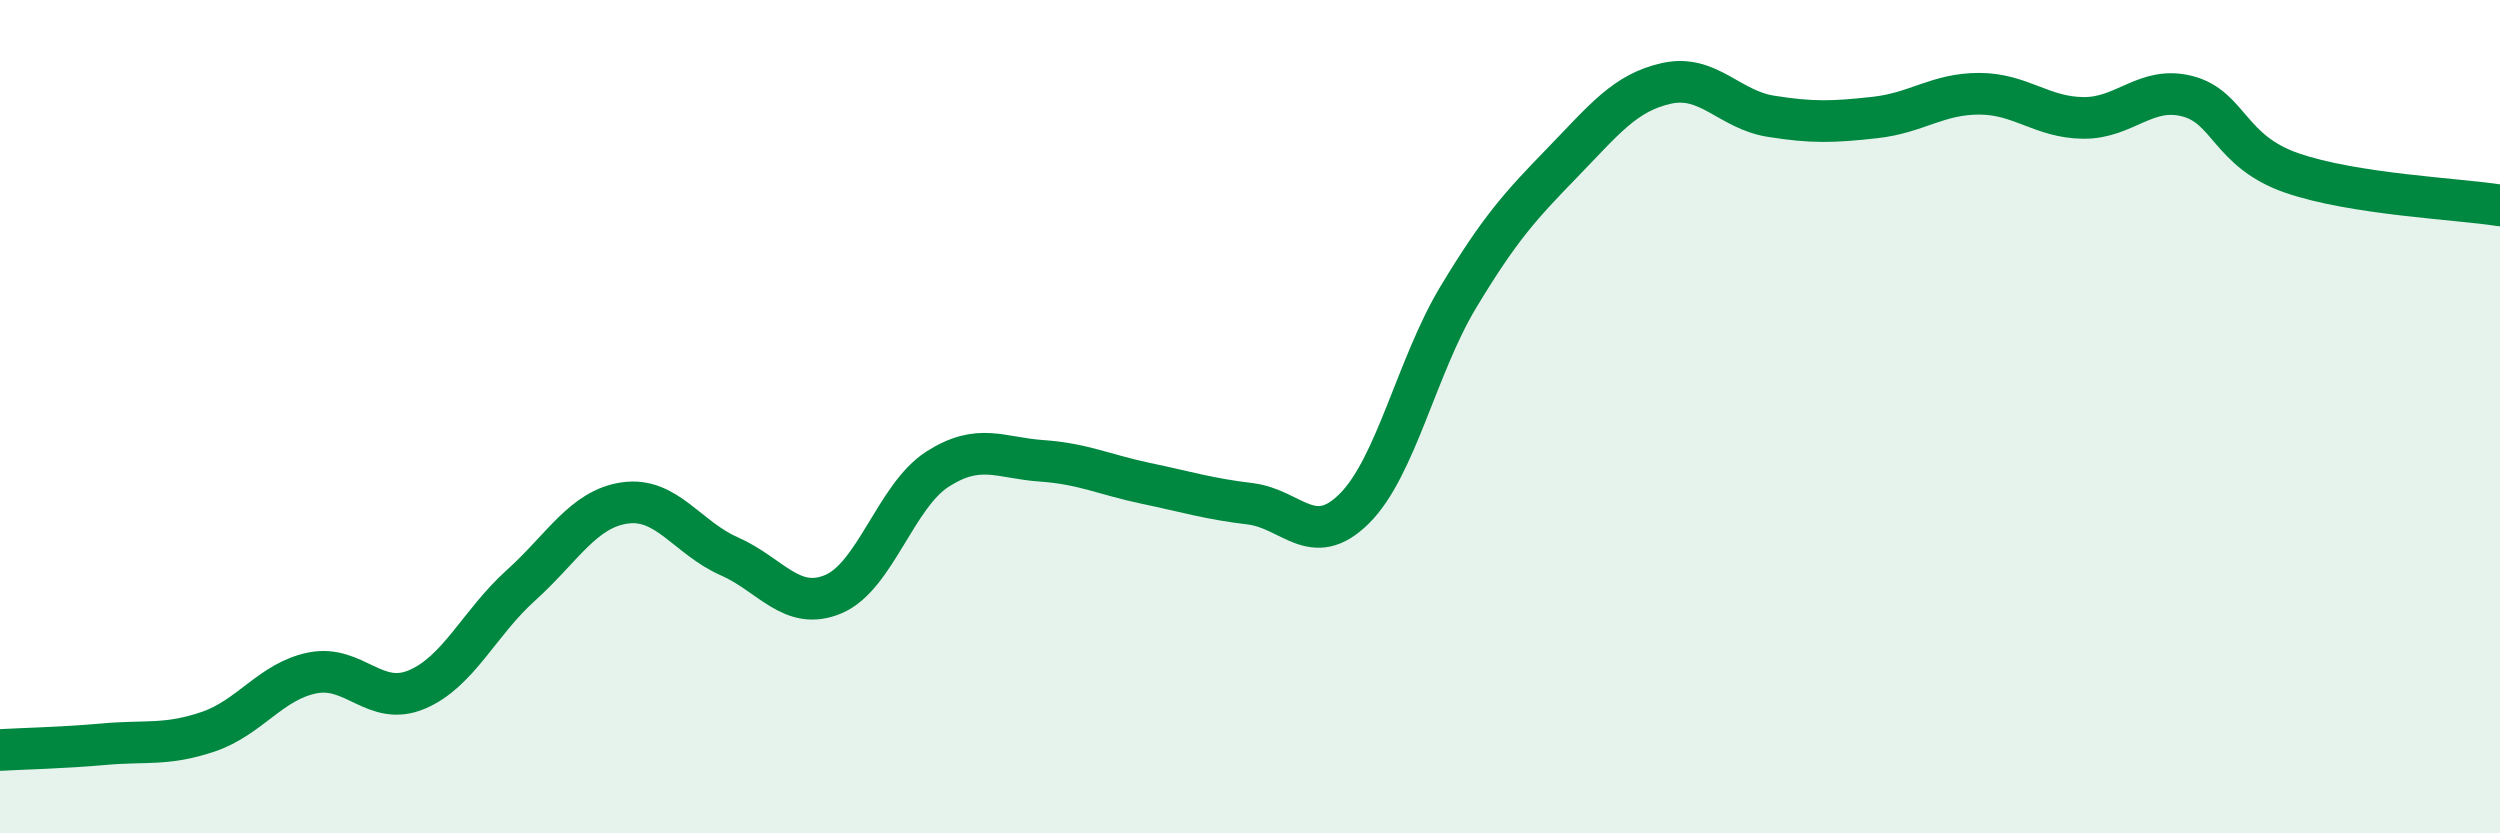
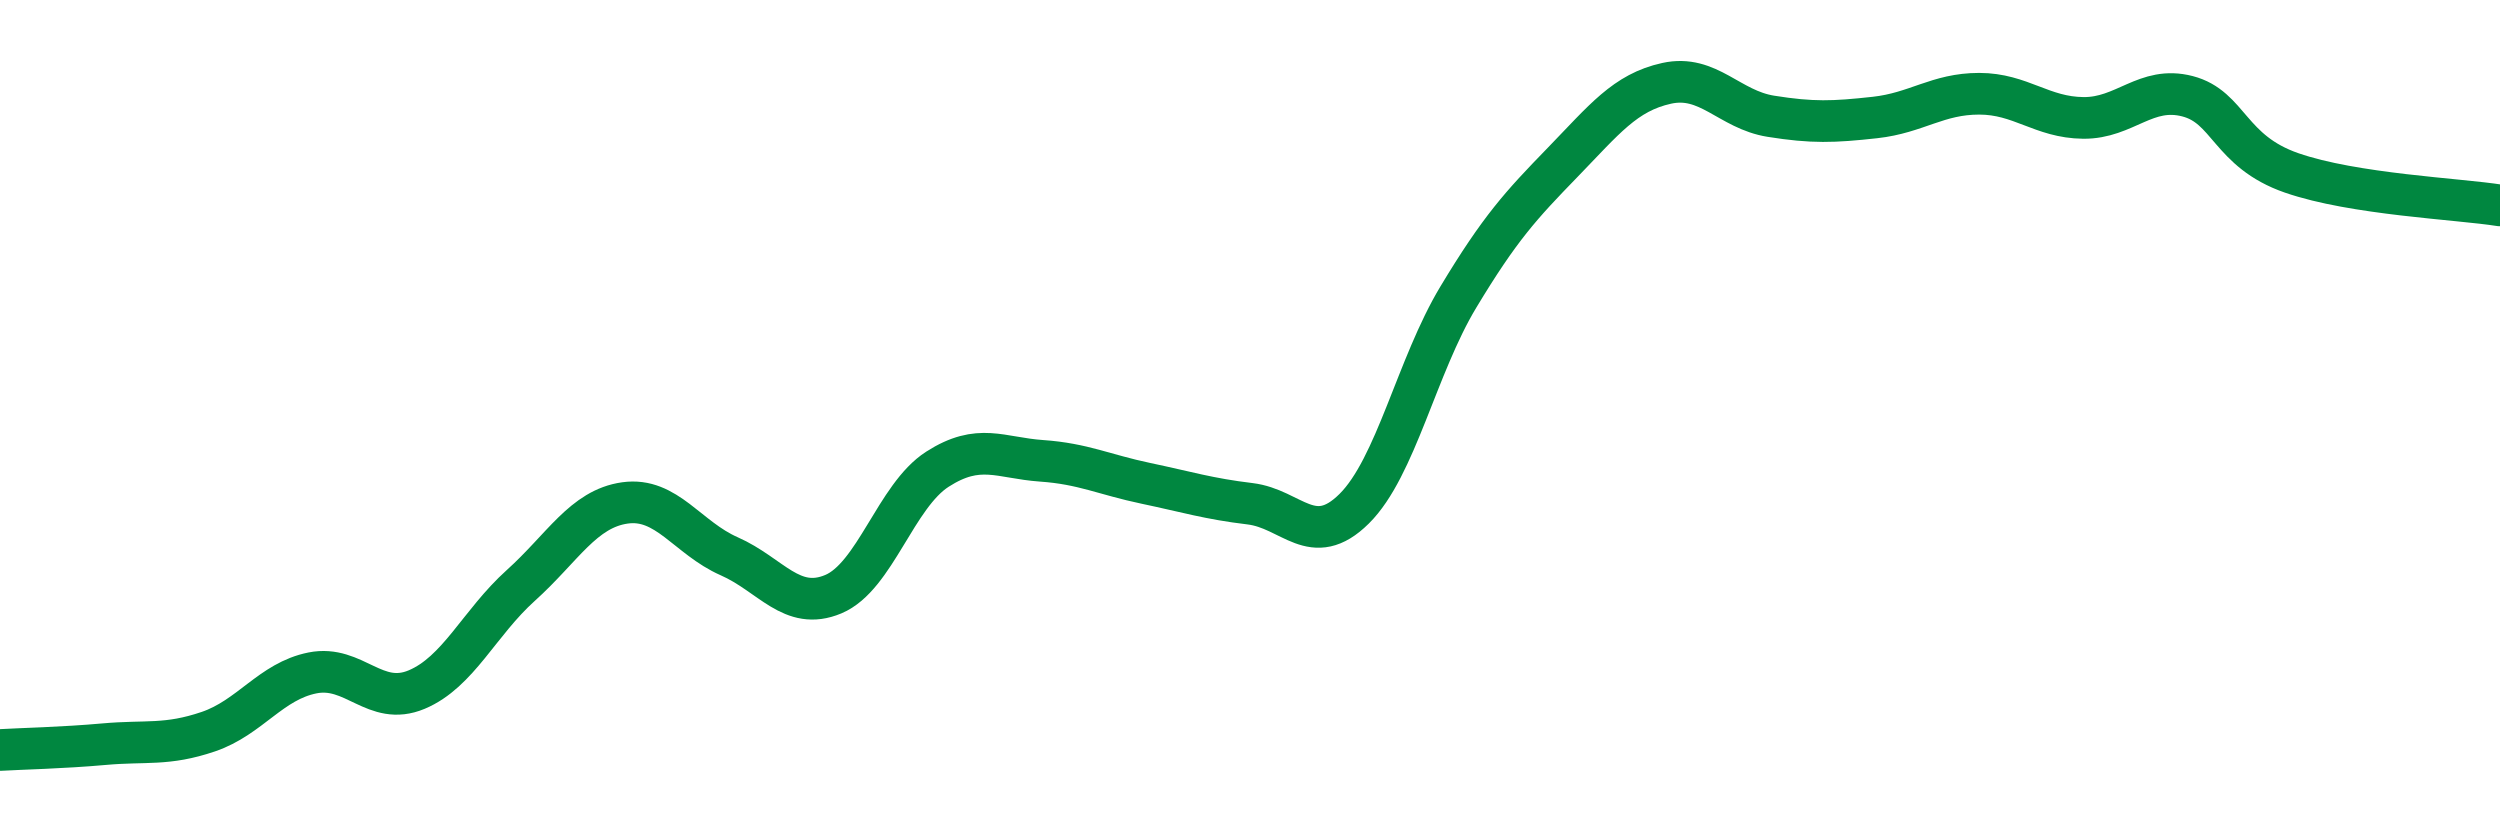
<svg xmlns="http://www.w3.org/2000/svg" width="60" height="20" viewBox="0 0 60 20">
-   <path d="M 0,18 C 0.5,17.97 1.5,17.95 2.5,17.86 C 3.5,17.77 4,17.9 5,17.56 C 6,17.22 6.5,16.35 7.5,16.15 C 8.5,15.95 9,16.97 10,16.55 C 11,16.13 11.5,14.95 12.5,14.05 C 13.5,13.15 14,12.21 15,12.07 C 16,11.93 16.5,12.91 17.5,13.35 C 18.5,13.79 19,14.68 20,14.26 C 21,13.84 21.5,11.9 22.5,11.26 C 23.5,10.62 24,10.99 25,11.06 C 26,11.13 26.5,11.39 27.5,11.6 C 28.5,11.81 29,11.97 30,12.09 C 31,12.21 31.5,13.2 32.5,12.21 C 33.5,11.22 34,8.79 35,7.13 C 36,5.47 36.5,4.93 37.5,3.9 C 38.5,2.87 39,2.22 40,2 C 41,1.78 41.5,2.63 42.5,2.79 C 43.5,2.95 44,2.93 45,2.82 C 46,2.71 46.5,2.25 47.5,2.25 C 48.5,2.25 49,2.82 50,2.83 C 51,2.84 51.5,2.05 52.5,2.31 C 53.5,2.57 53.5,3.63 55,4.15 C 56.5,4.67 59,4.77 60,4.93L60 20L0 20Z" fill="#008740" opacity="0.1" stroke-linecap="round" stroke-linejoin="round" />
  <path d="M 0,18 C 0.5,17.97 1.5,17.95 2.5,17.86 C 3.5,17.77 4,17.9 5,17.56 C 6,17.22 6.5,16.35 7.5,16.15 C 8.5,15.95 9,16.97 10,16.55 C 11,16.13 11.5,14.95 12.5,14.05 C 13.5,13.15 14,12.21 15,12.07 C 16,11.93 16.5,12.91 17.5,13.35 C 18.5,13.79 19,14.68 20,14.26 C 21,13.84 21.5,11.9 22.5,11.26 C 23.5,10.62 24,10.99 25,11.06 C 26,11.13 26.5,11.39 27.5,11.6 C 28.5,11.81 29,11.97 30,12.09 C 31,12.21 31.5,13.2 32.5,12.21 C 33.5,11.22 34,8.79 35,7.13 C 36,5.47 36.5,4.93 37.5,3.9 C 38.5,2.87 39,2.22 40,2 C 41,1.78 41.5,2.63 42.5,2.79 C 43.5,2.95 44,2.93 45,2.82 C 46,2.71 46.5,2.25 47.5,2.25 C 48.5,2.25 49,2.82 50,2.83 C 51,2.84 51.5,2.05 52.5,2.31 C 53.5,2.57 53.5,3.63 55,4.15 C 56.5,4.67 59,4.77 60,4.93" stroke="#008740" stroke-width="1" fill="none" stroke-linecap="round" stroke-linejoin="round" />
</svg>